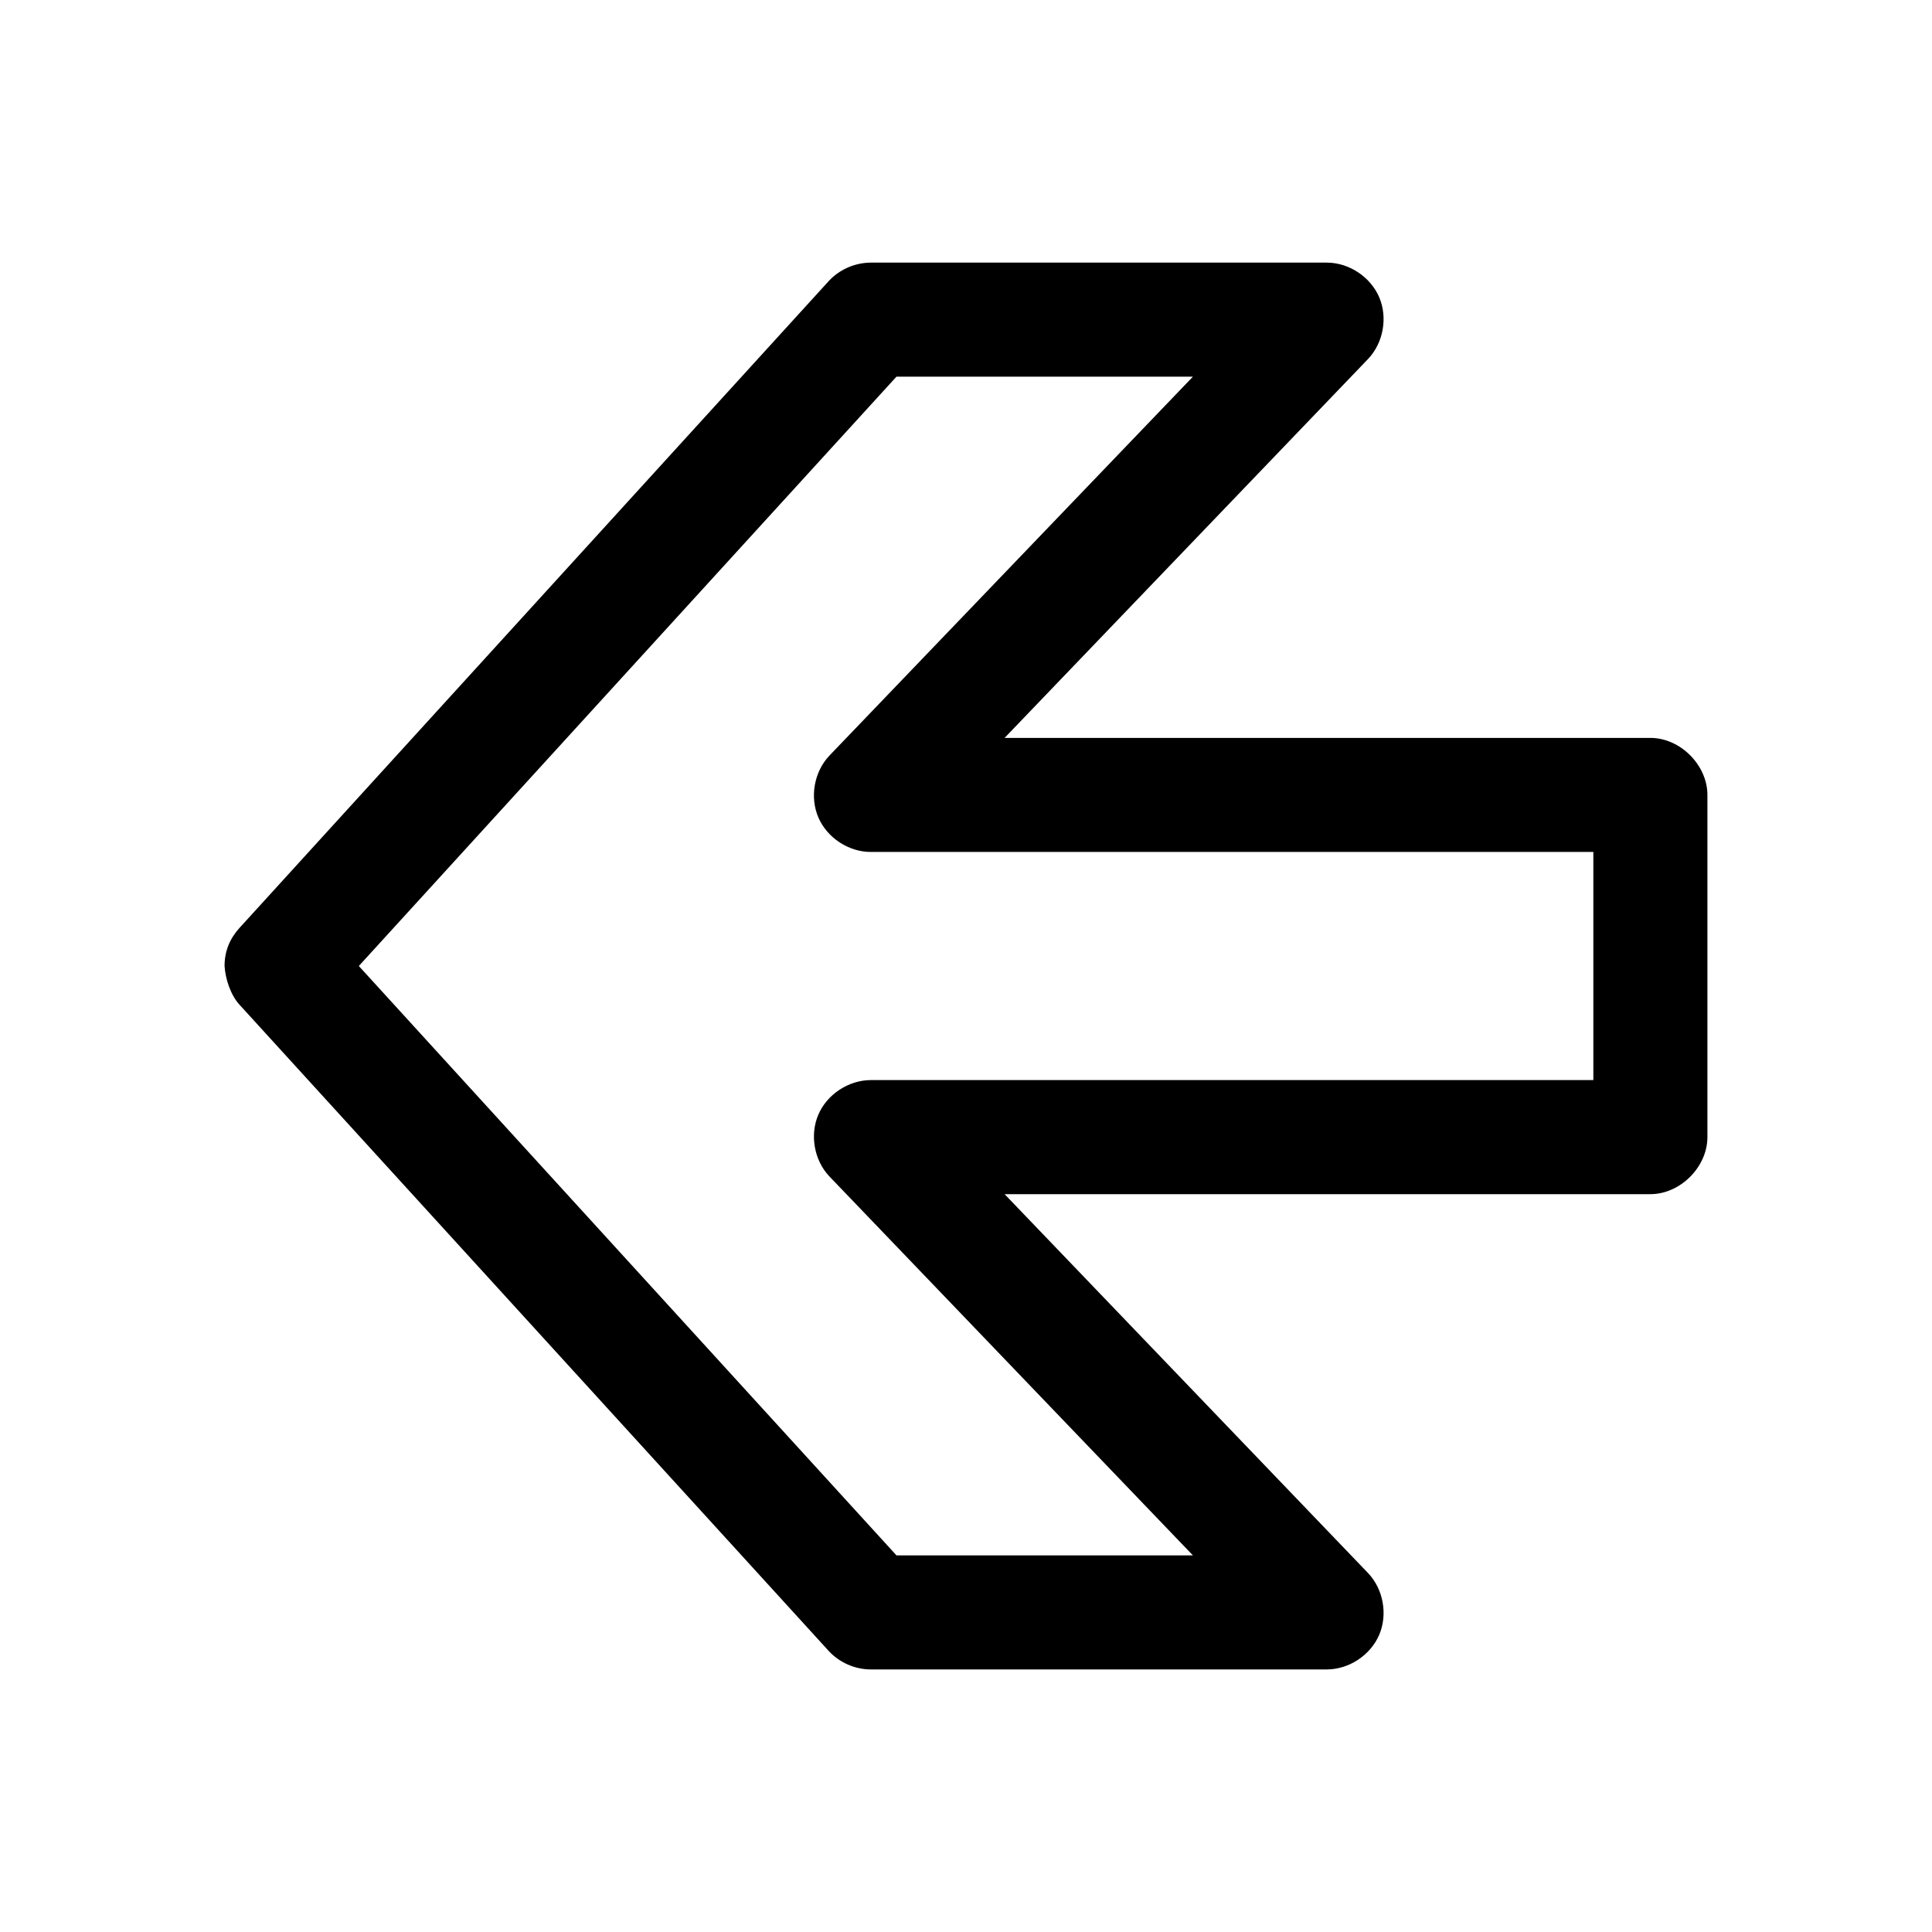
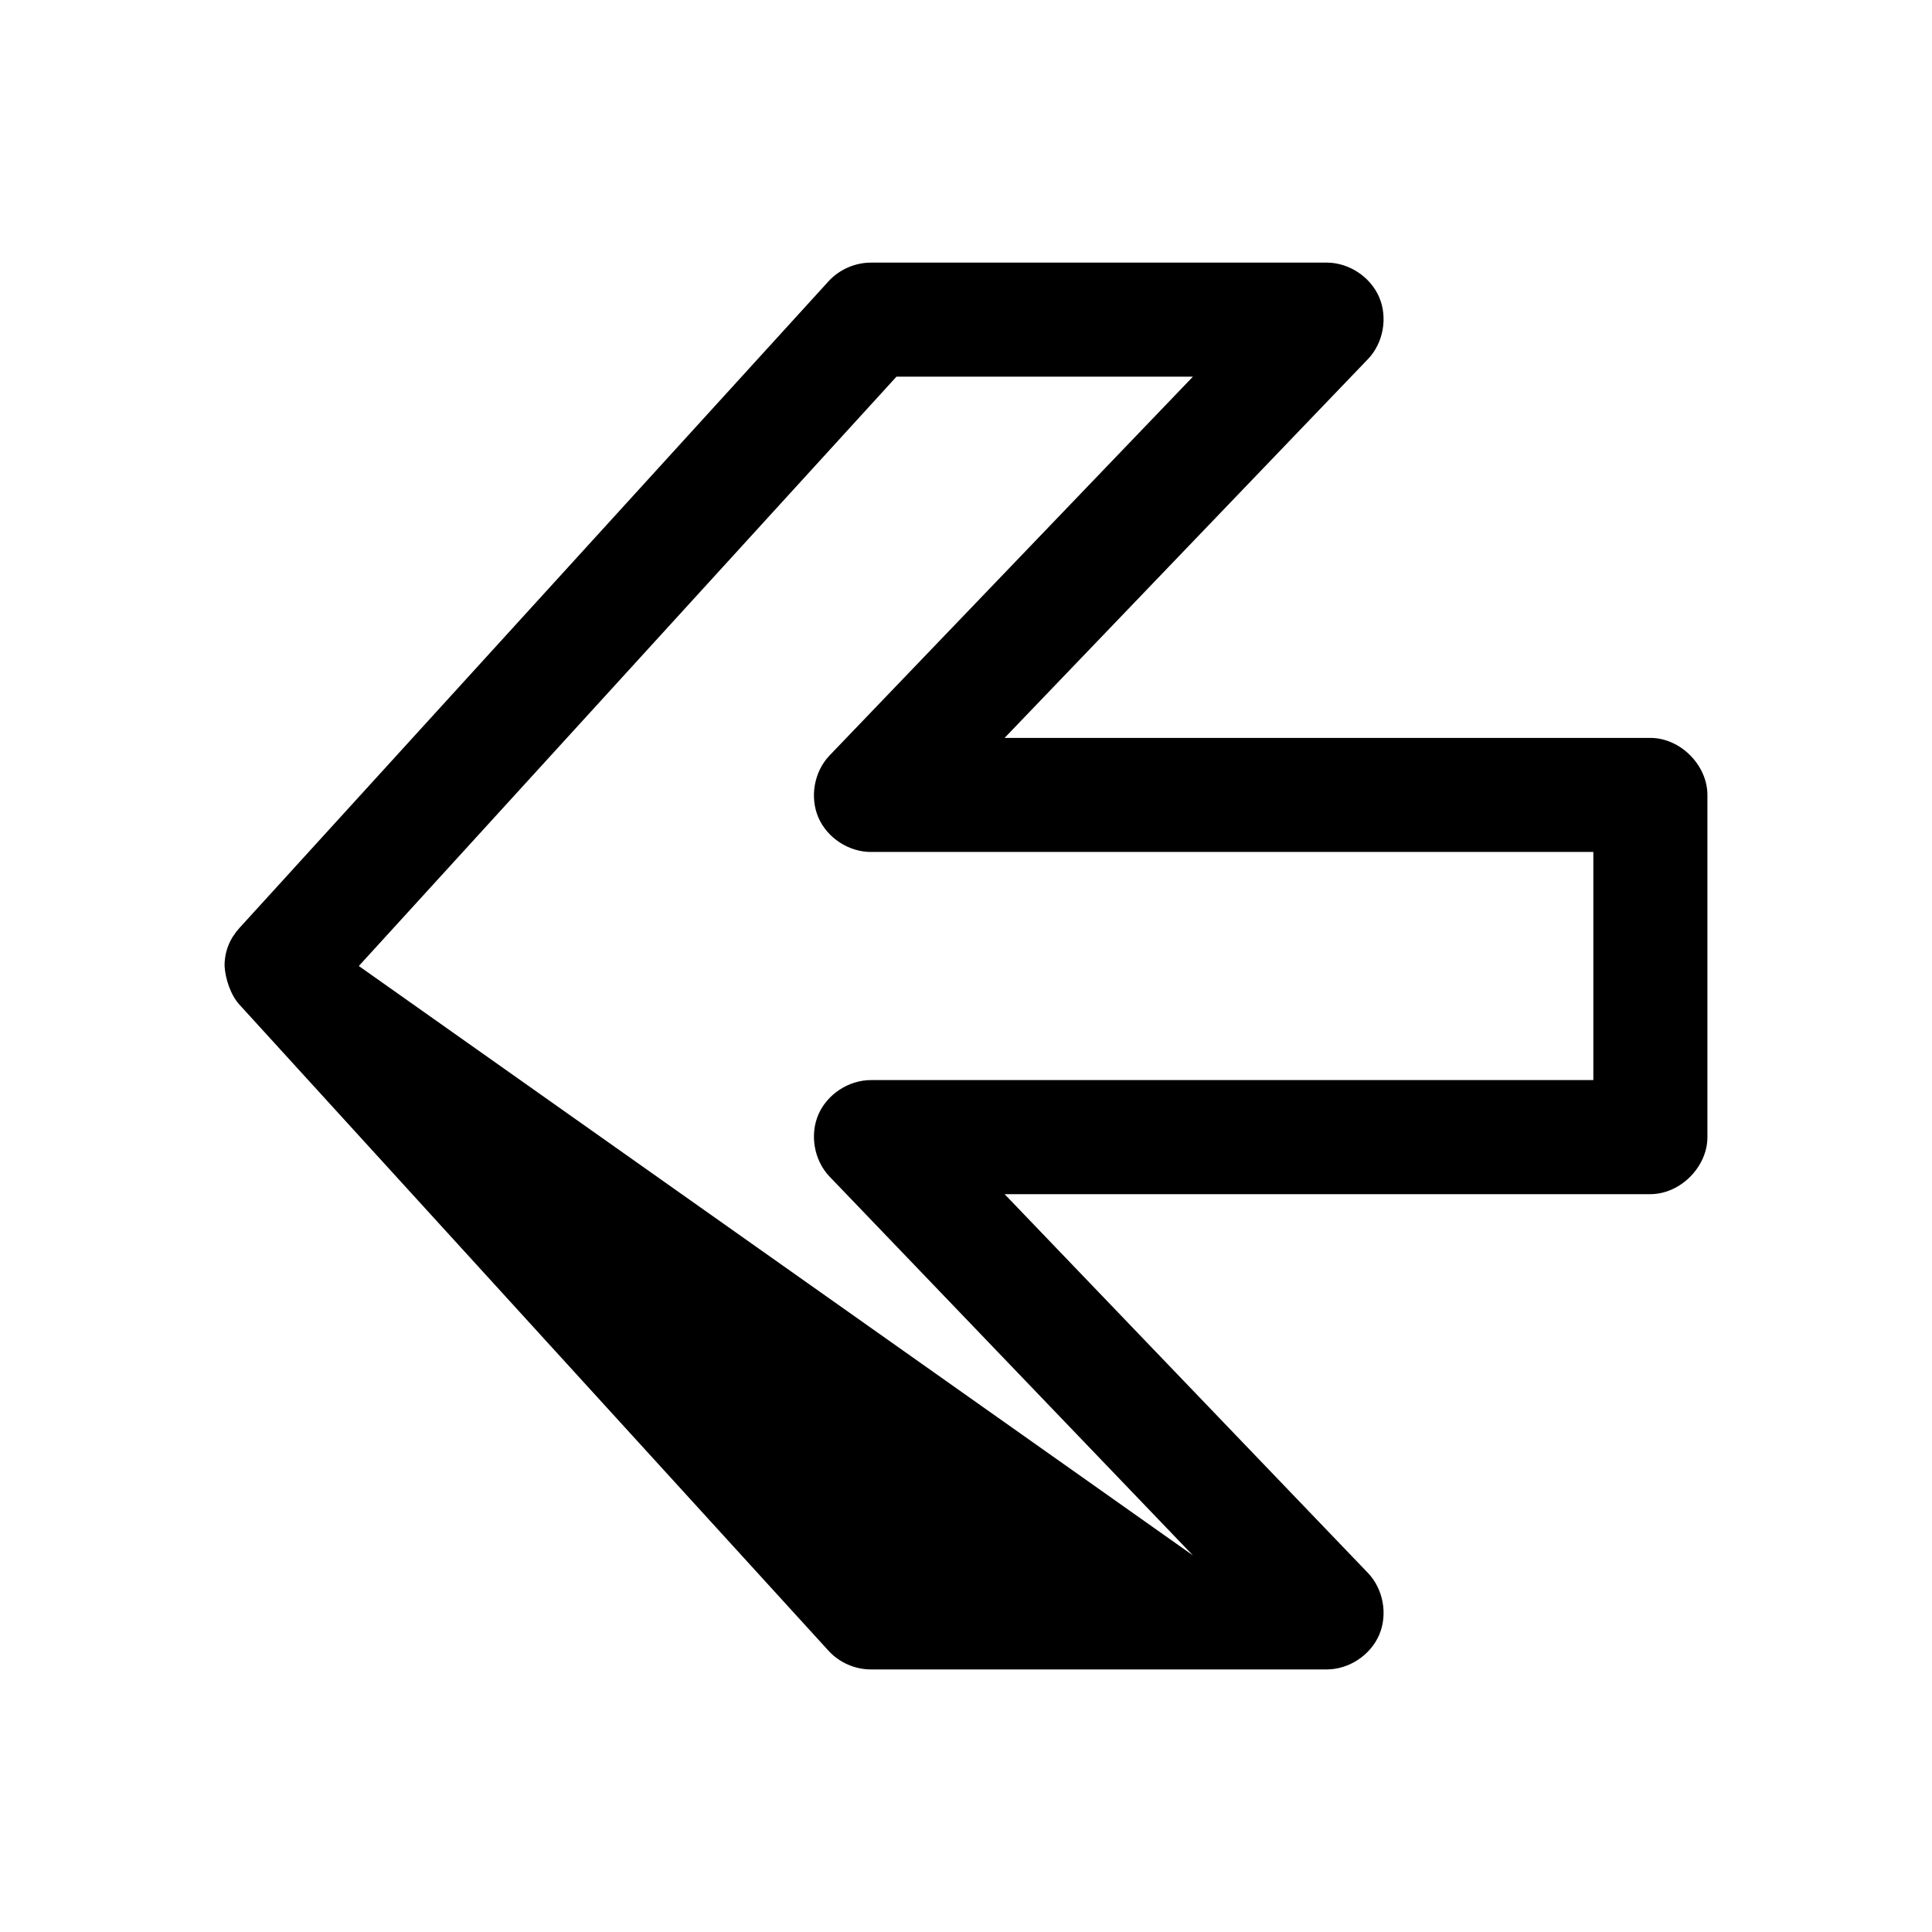
<svg xmlns="http://www.w3.org/2000/svg" fill="#000000" width="800px" height="800px" version="1.1" viewBox="144 144 512 512">
-   <path d="m203.51 400c0.207 3.422 1.621 7.703 3.938 10.234l156.18 171.3c2.832 3.078 6.992 4.894 11.18 4.883h120.91c5.848-0.051 11.5-3.812 13.793-9.191s1.09-12.066-2.93-16.312l-96.352-100.45h171.14c7.914 0 15.113-7.199 15.113-15.113v-90.688c0-7.914-7.199-15.113-15.113-15.113h-171.14l96.352-100.45c4.019-4.246 5.219-10.934 2.93-16.312-2.293-5.379-7.945-9.148-13.793-9.191h-120.91c-4.184 0-8.344 1.801-11.18 4.883l-156.18 171.45c-2.504 2.781-3.938 6.059-3.938 10.078zm35.582 0 142.48-156.18h78.562l-96.355 100.45c-4.035 4.266-5.227 10.992-2.894 16.387 2.328 5.391 8.043 9.137 13.918 9.121h191.45v60.457h-191.45c-5.871 0-11.586 3.727-13.918 9.121-2.328 5.391-1.141 12.117 2.894 16.387l96.355 100.45h-78.562z" />
+   <path d="m203.51 400c0.207 3.422 1.621 7.703 3.938 10.234l156.18 171.3c2.832 3.078 6.992 4.894 11.18 4.883h120.91c5.848-0.051 11.5-3.812 13.793-9.191s1.09-12.066-2.93-16.312l-96.352-100.45h171.14c7.914 0 15.113-7.199 15.113-15.113v-90.688c0-7.914-7.199-15.113-15.113-15.113h-171.14l96.352-100.45c4.019-4.246 5.219-10.934 2.93-16.312-2.293-5.379-7.945-9.148-13.793-9.191h-120.91c-4.184 0-8.344 1.801-11.18 4.883l-156.18 171.45c-2.504 2.781-3.938 6.059-3.938 10.078zm35.582 0 142.48-156.18h78.562l-96.355 100.45c-4.035 4.266-5.227 10.992-2.894 16.387 2.328 5.391 8.043 9.137 13.918 9.121h191.45v60.457h-191.45c-5.871 0-11.586 3.727-13.918 9.121-2.328 5.391-1.141 12.117 2.894 16.387l96.355 100.45z" />
</svg>